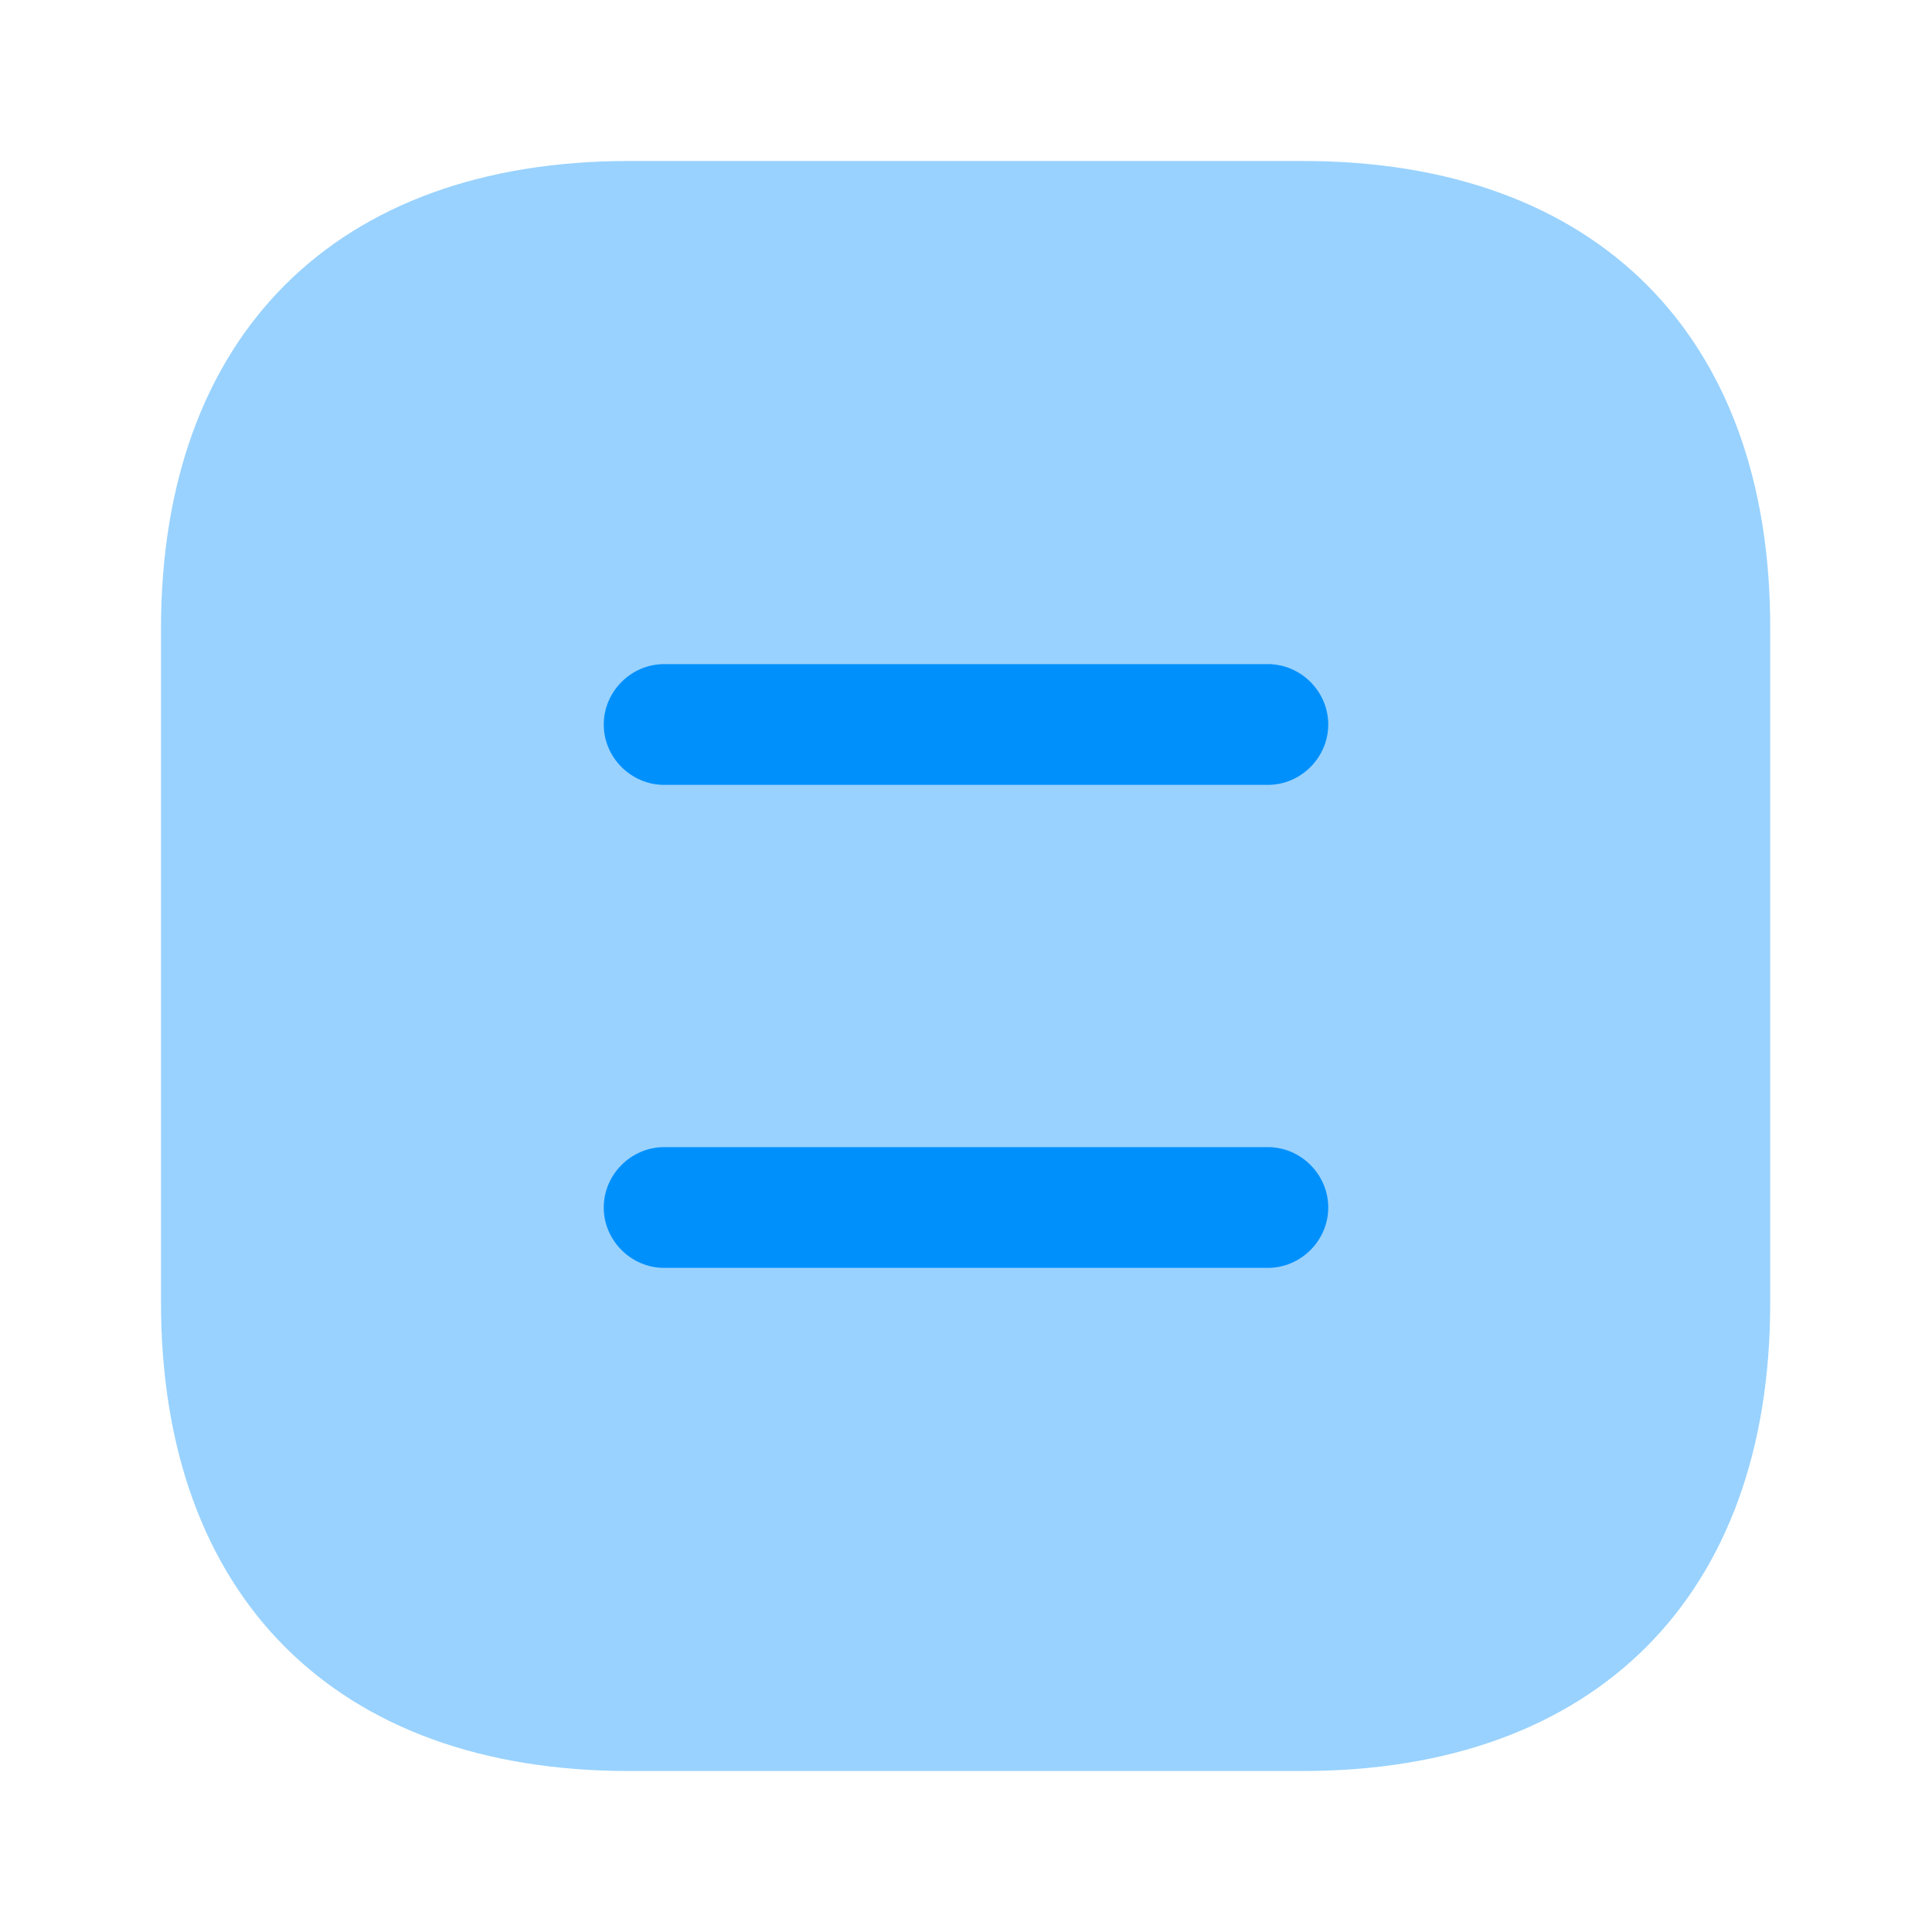
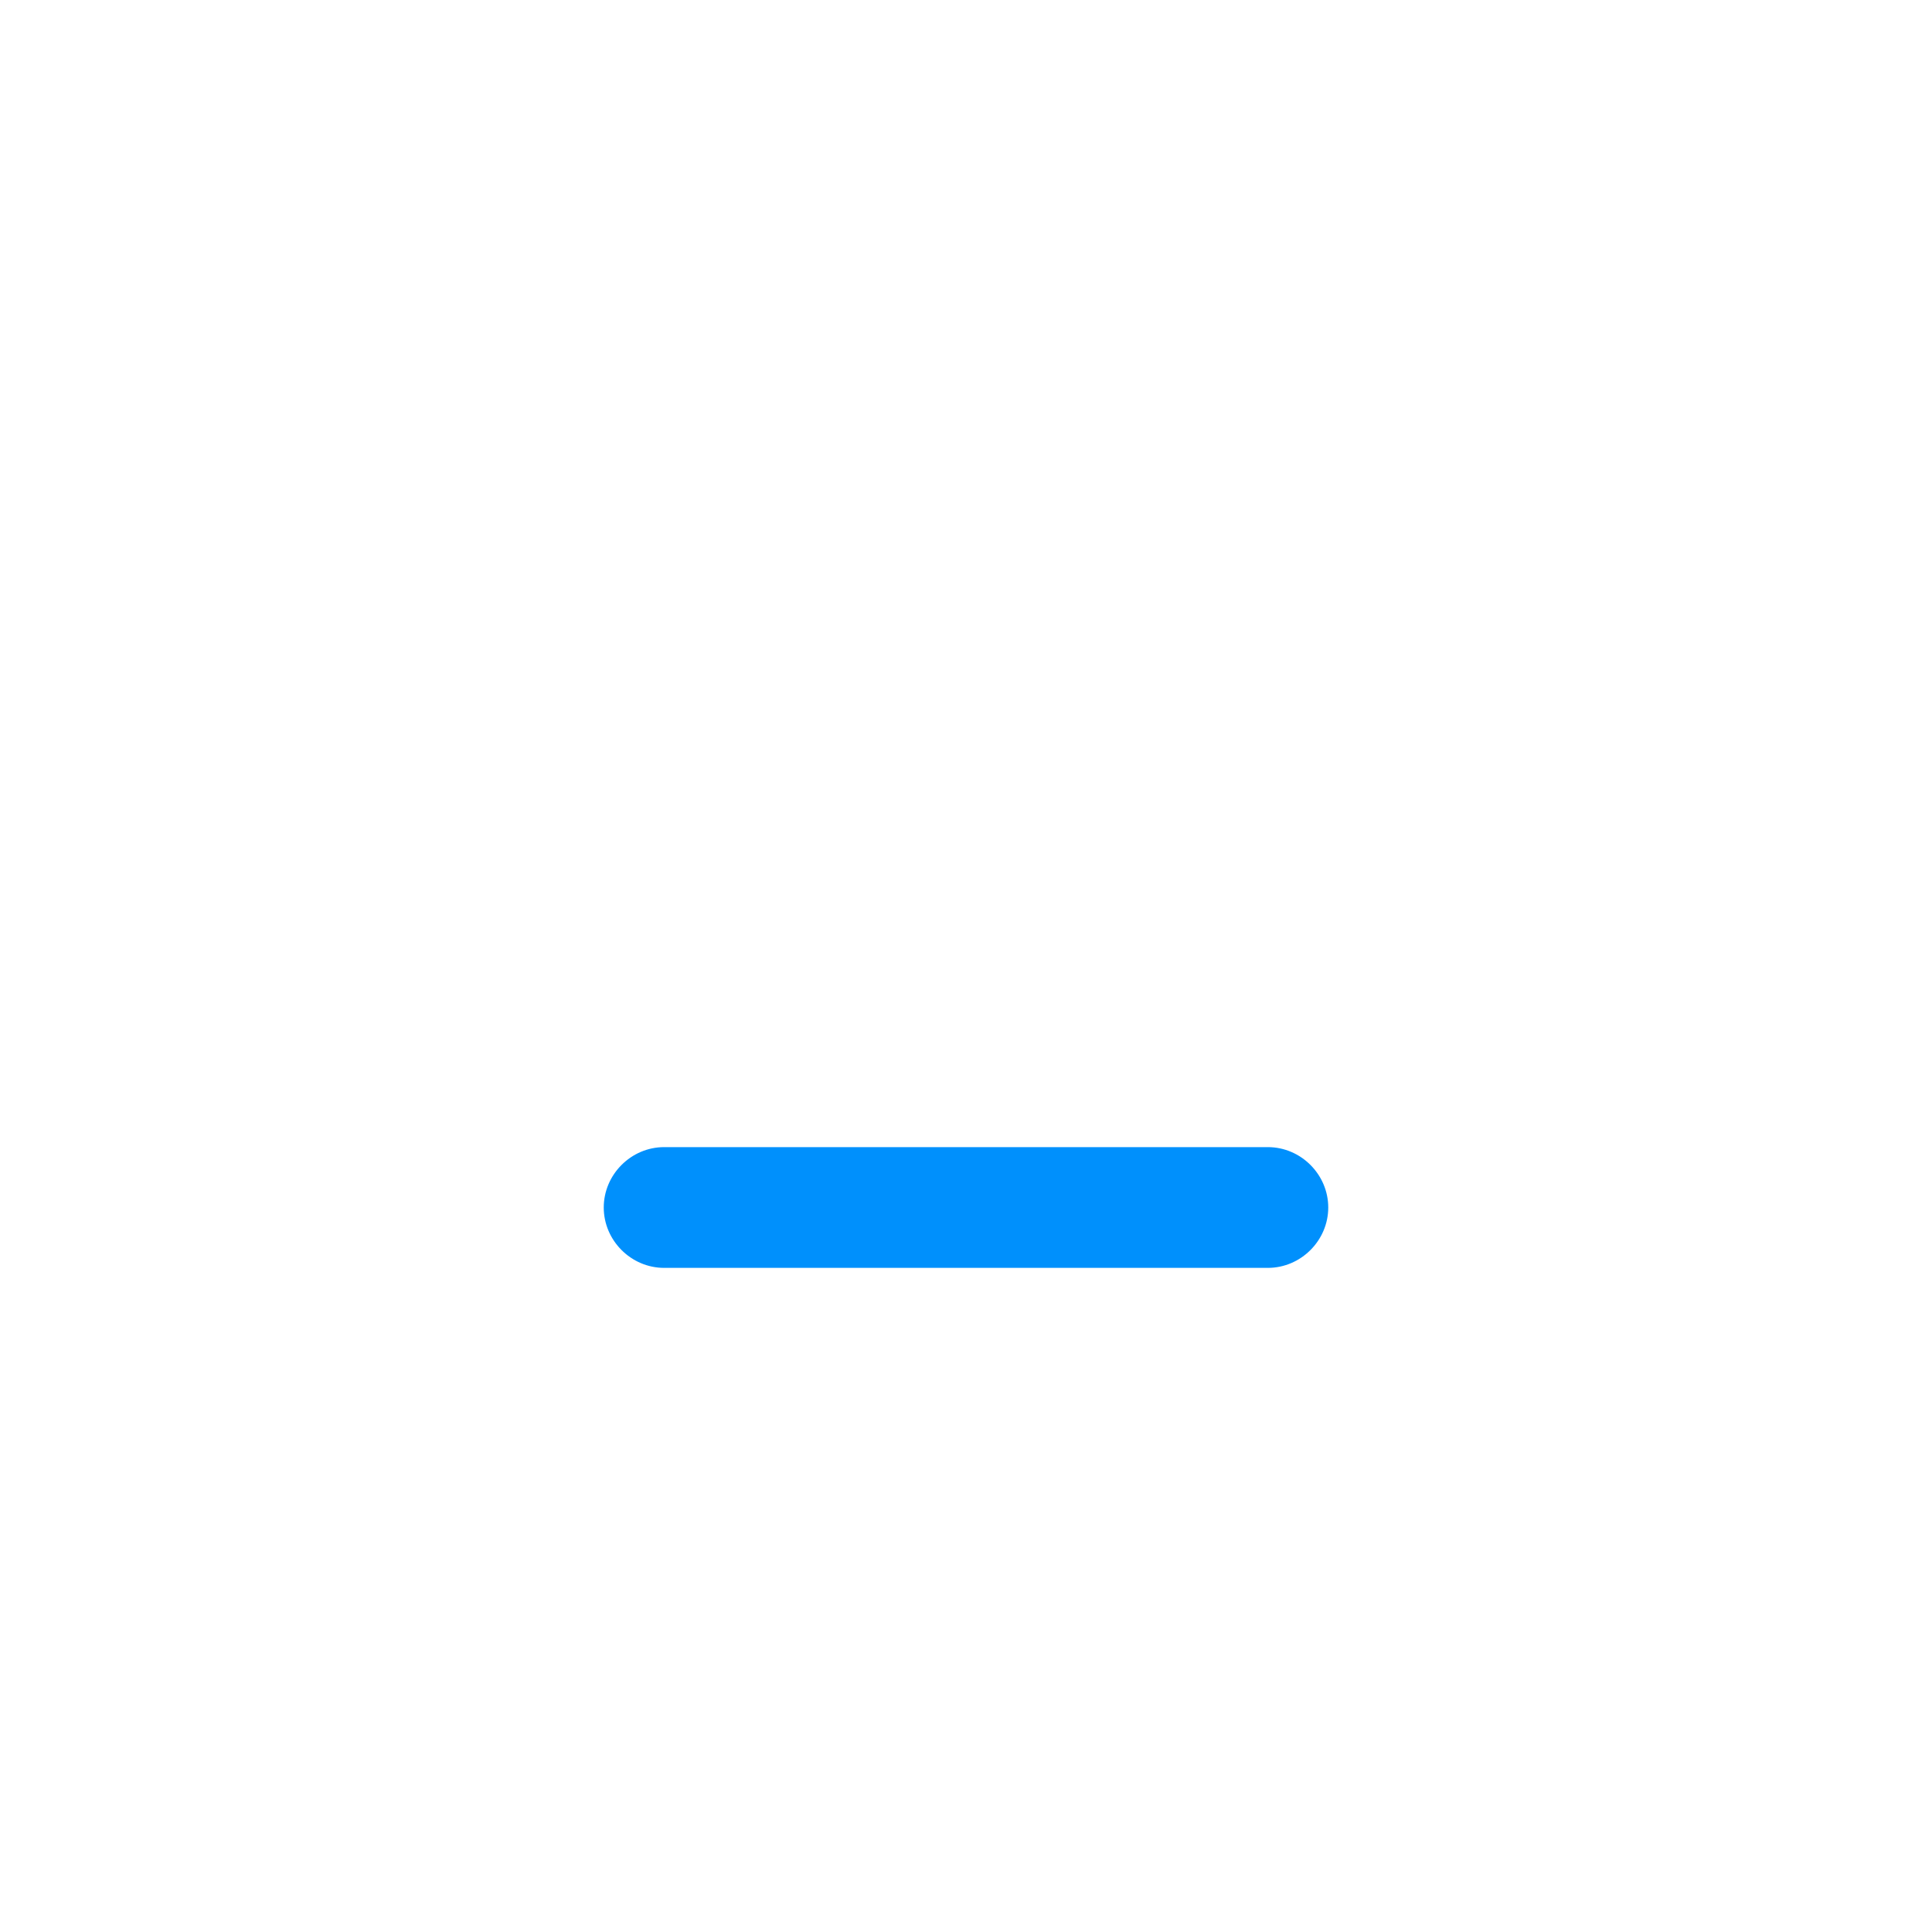
<svg xmlns="http://www.w3.org/2000/svg" width="48" height="48" viewBox="0 0 48 48" fill="none">
-   <path opacity="0.4" d="M32.38 4H15.62C8.34 4 4 8.34 4 15.62V32.36C4 39.66 8.34 44 15.62 44H32.36C39.64 44 43.98 39.66 43.98 32.38V15.62C44 8.34 39.66 4 32.38 4Z" fill="#0090FC" />
-   <path d="M31.5 19.5H16.5C15.68 19.5 15 18.82 15 18C15 17.18 15.68 16.5 16.5 16.5H31.5C32.32 16.5 33 17.18 33 18C33 18.82 32.32 19.5 31.5 19.5Z" fill="#0090FC" />
  <path d="M31.5 31.5H16.5C15.68 31.5 15 30.82 15 30C15 29.18 15.68 28.5 16.5 28.5H31.5C32.32 28.5 33 29.18 33 30C33 30.82 32.32 31.5 31.5 31.5Z" fill="#0090FC" />
</svg>